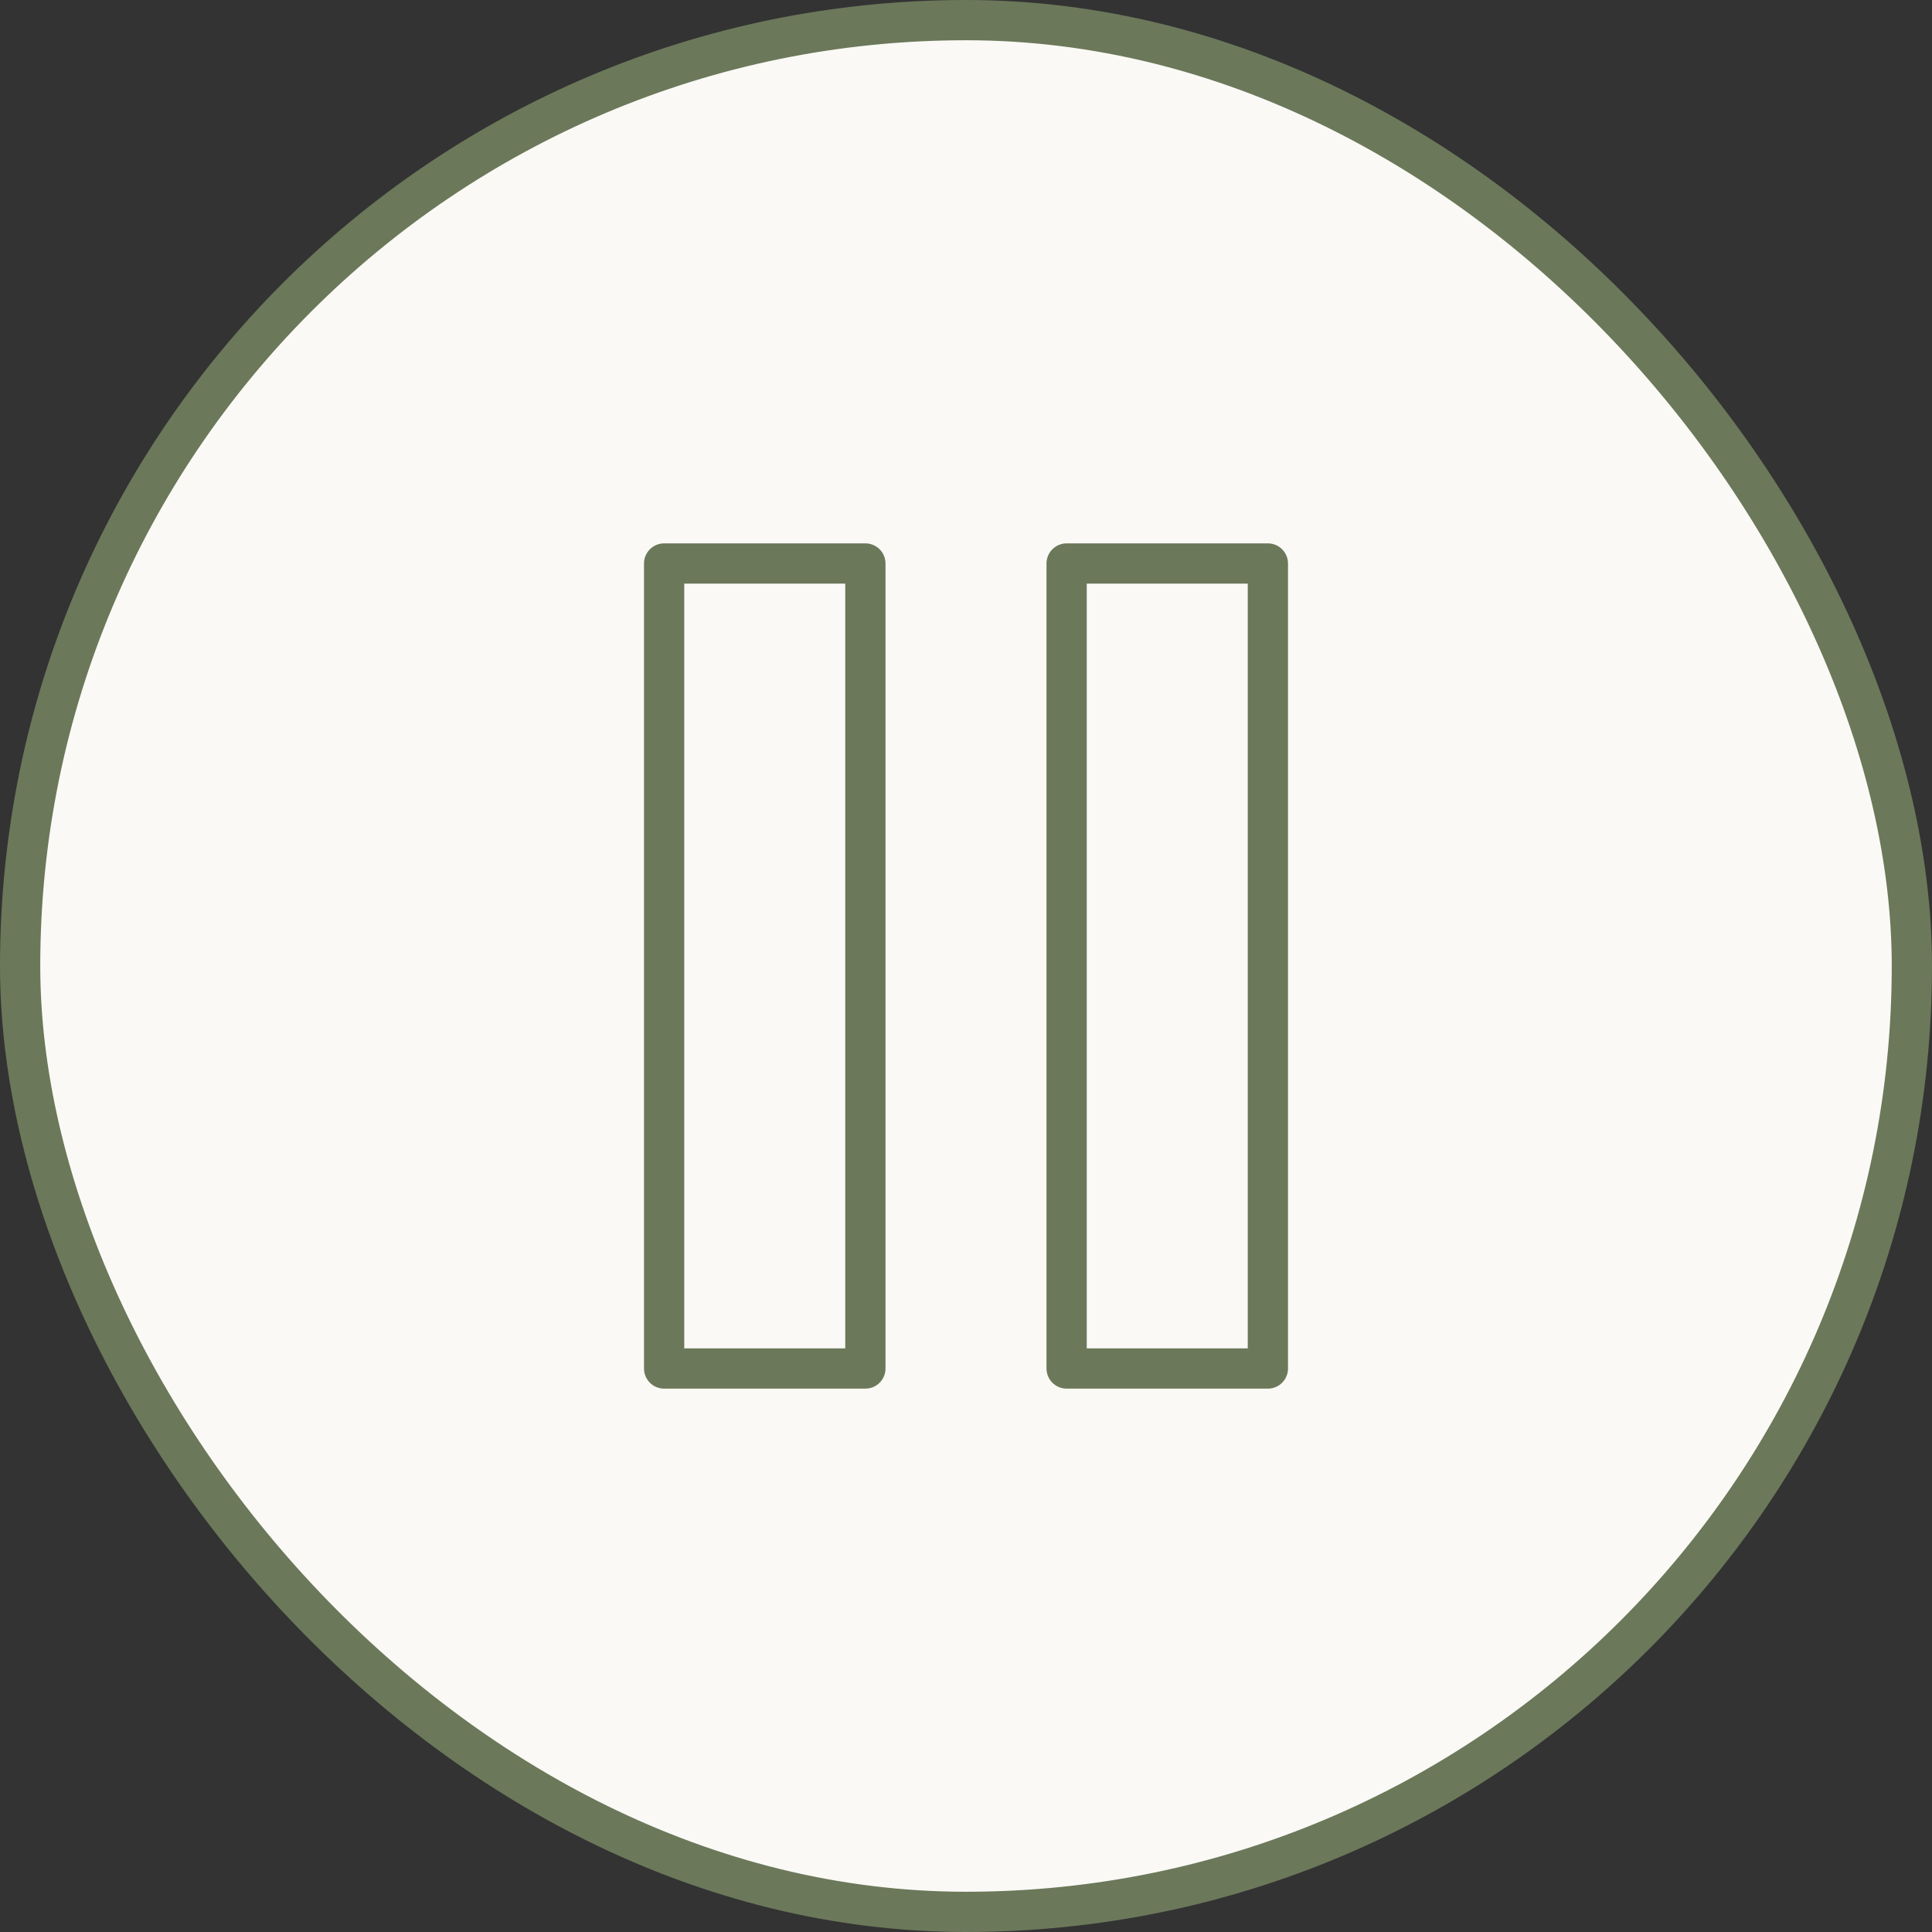
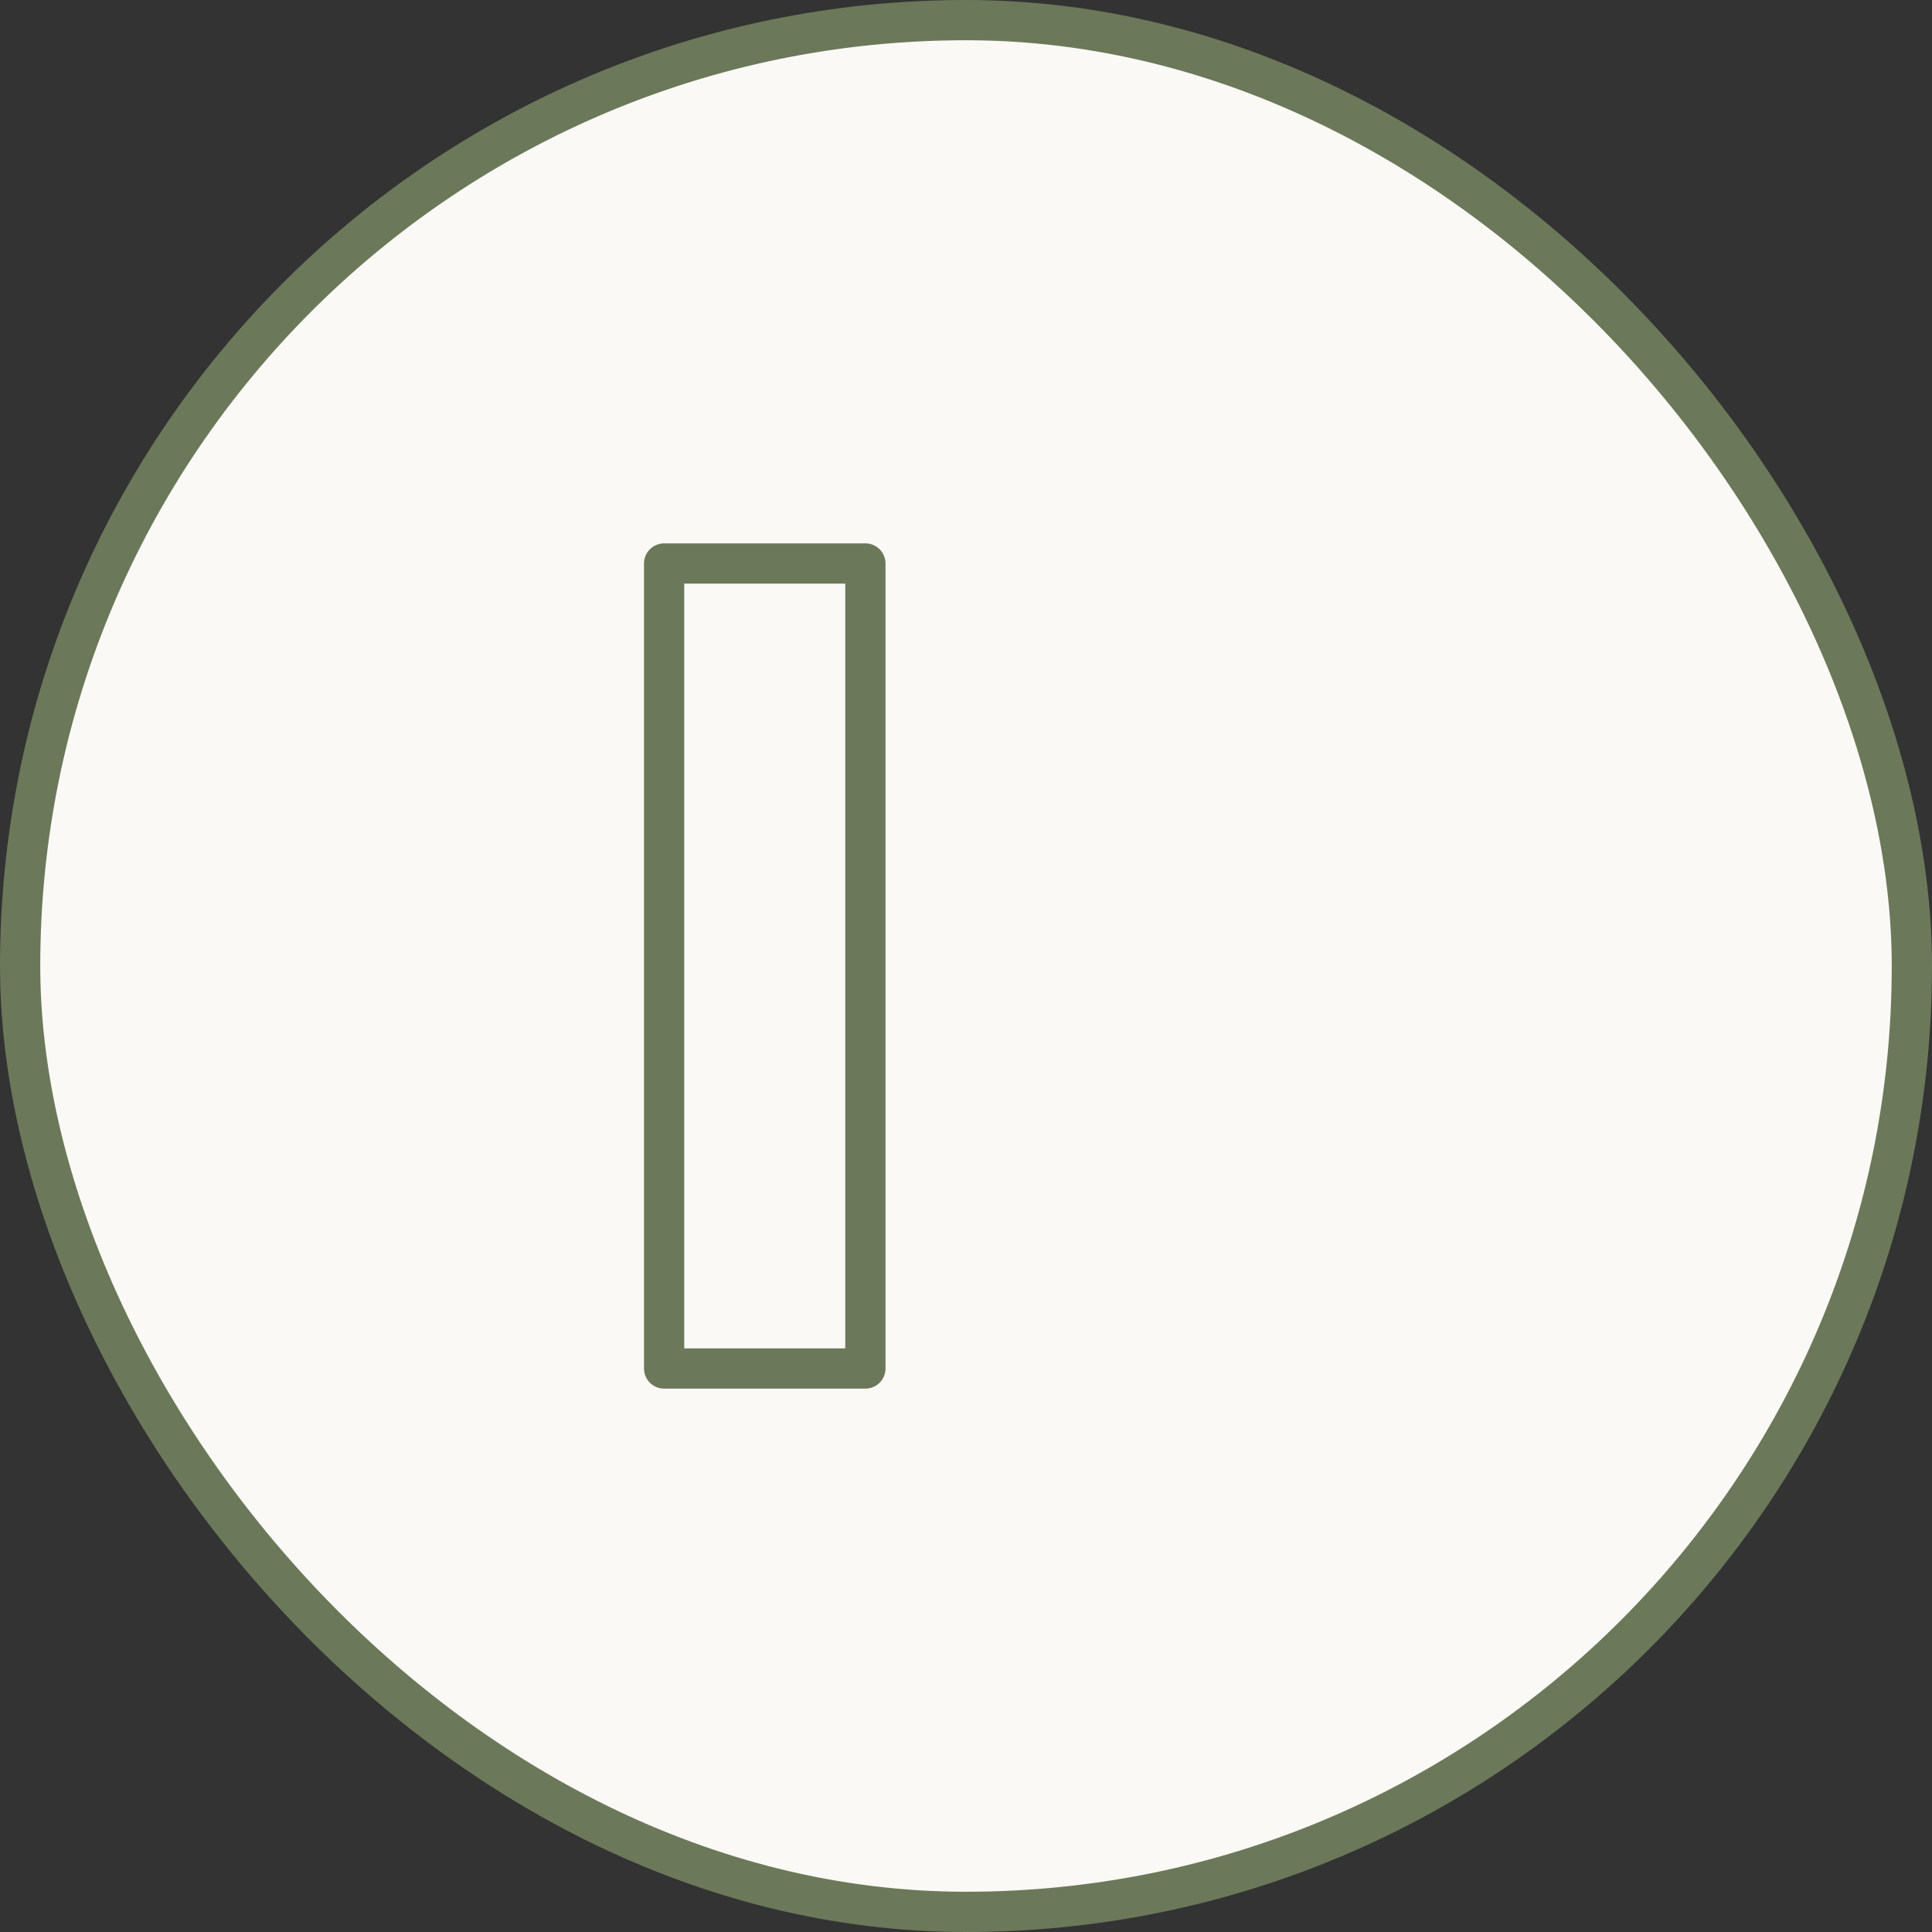
<svg xmlns="http://www.w3.org/2000/svg" width="48" height="48" viewBox="0 0 48 48" fill="none">
  <rect x="0" y="0" width="48" height="48" fill="#333333" stroke="none" />
  <rect x="0.5" y="0.5" width="47" height="47" rx="23.5" fill="url(#paint0_linear_18_623)" />
  <rect x="0.5" y="0.5" width="47" height="47" rx="23.5" stroke="url(#paint1_linear_18_623)" />
-   <path d="M21.5 14H16.5V34H21.5V14Z" stroke="url(#paint2_linear_18_623)" stroke-linecap="round" stroke-linejoin="round" />
-   <path d="M31.5 14H26.5V34H31.5V14Z" stroke="url(#paint3_linear_18_623)" stroke-linecap="round" stroke-linejoin="round" />
+   <path d="M21.5 14H16.5V34H21.5Z" stroke="url(#paint2_linear_18_623)" stroke-linecap="round" stroke-linejoin="round" />
  <defs>
    <linearGradient id="paint0_linear_18_623" x1="24" y1="0" x2="24" y2="48" gradientUnits="userSpaceOnUse">
      <stop stop-color="#FAF9F5" />
      <stop offset="1" stop-color="#FAF9F5" />
    </linearGradient>
    <linearGradient id="paint1_linear_18_623" x1="-3.16298e-08" y1="9.969" x2="42.071" y2="46.529" gradientUnits="userSpaceOnUse">
      <stop stop-color="#6B785A" />
      <stop offset="1" stop-color="#6B785A" />
    </linearGradient>
    <linearGradient id="paint2_linear_18_623" x1="16.5" y1="18.154" x2="23.845" y2="19.75" gradientUnits="userSpaceOnUse">
      <stop stop-color="#6B785A" />
      <stop offset="1" stop-color="#6B785A" />
    </linearGradient>
    <linearGradient id="paint3_linear_18_623" x1="26.5" y1="18.154" x2="33.845" y2="19.75" gradientUnits="userSpaceOnUse">
      <stop stop-color="#6B785A" />
      <stop offset="1" stop-color="#6B785A" />
    </linearGradient>
  </defs>
</svg>